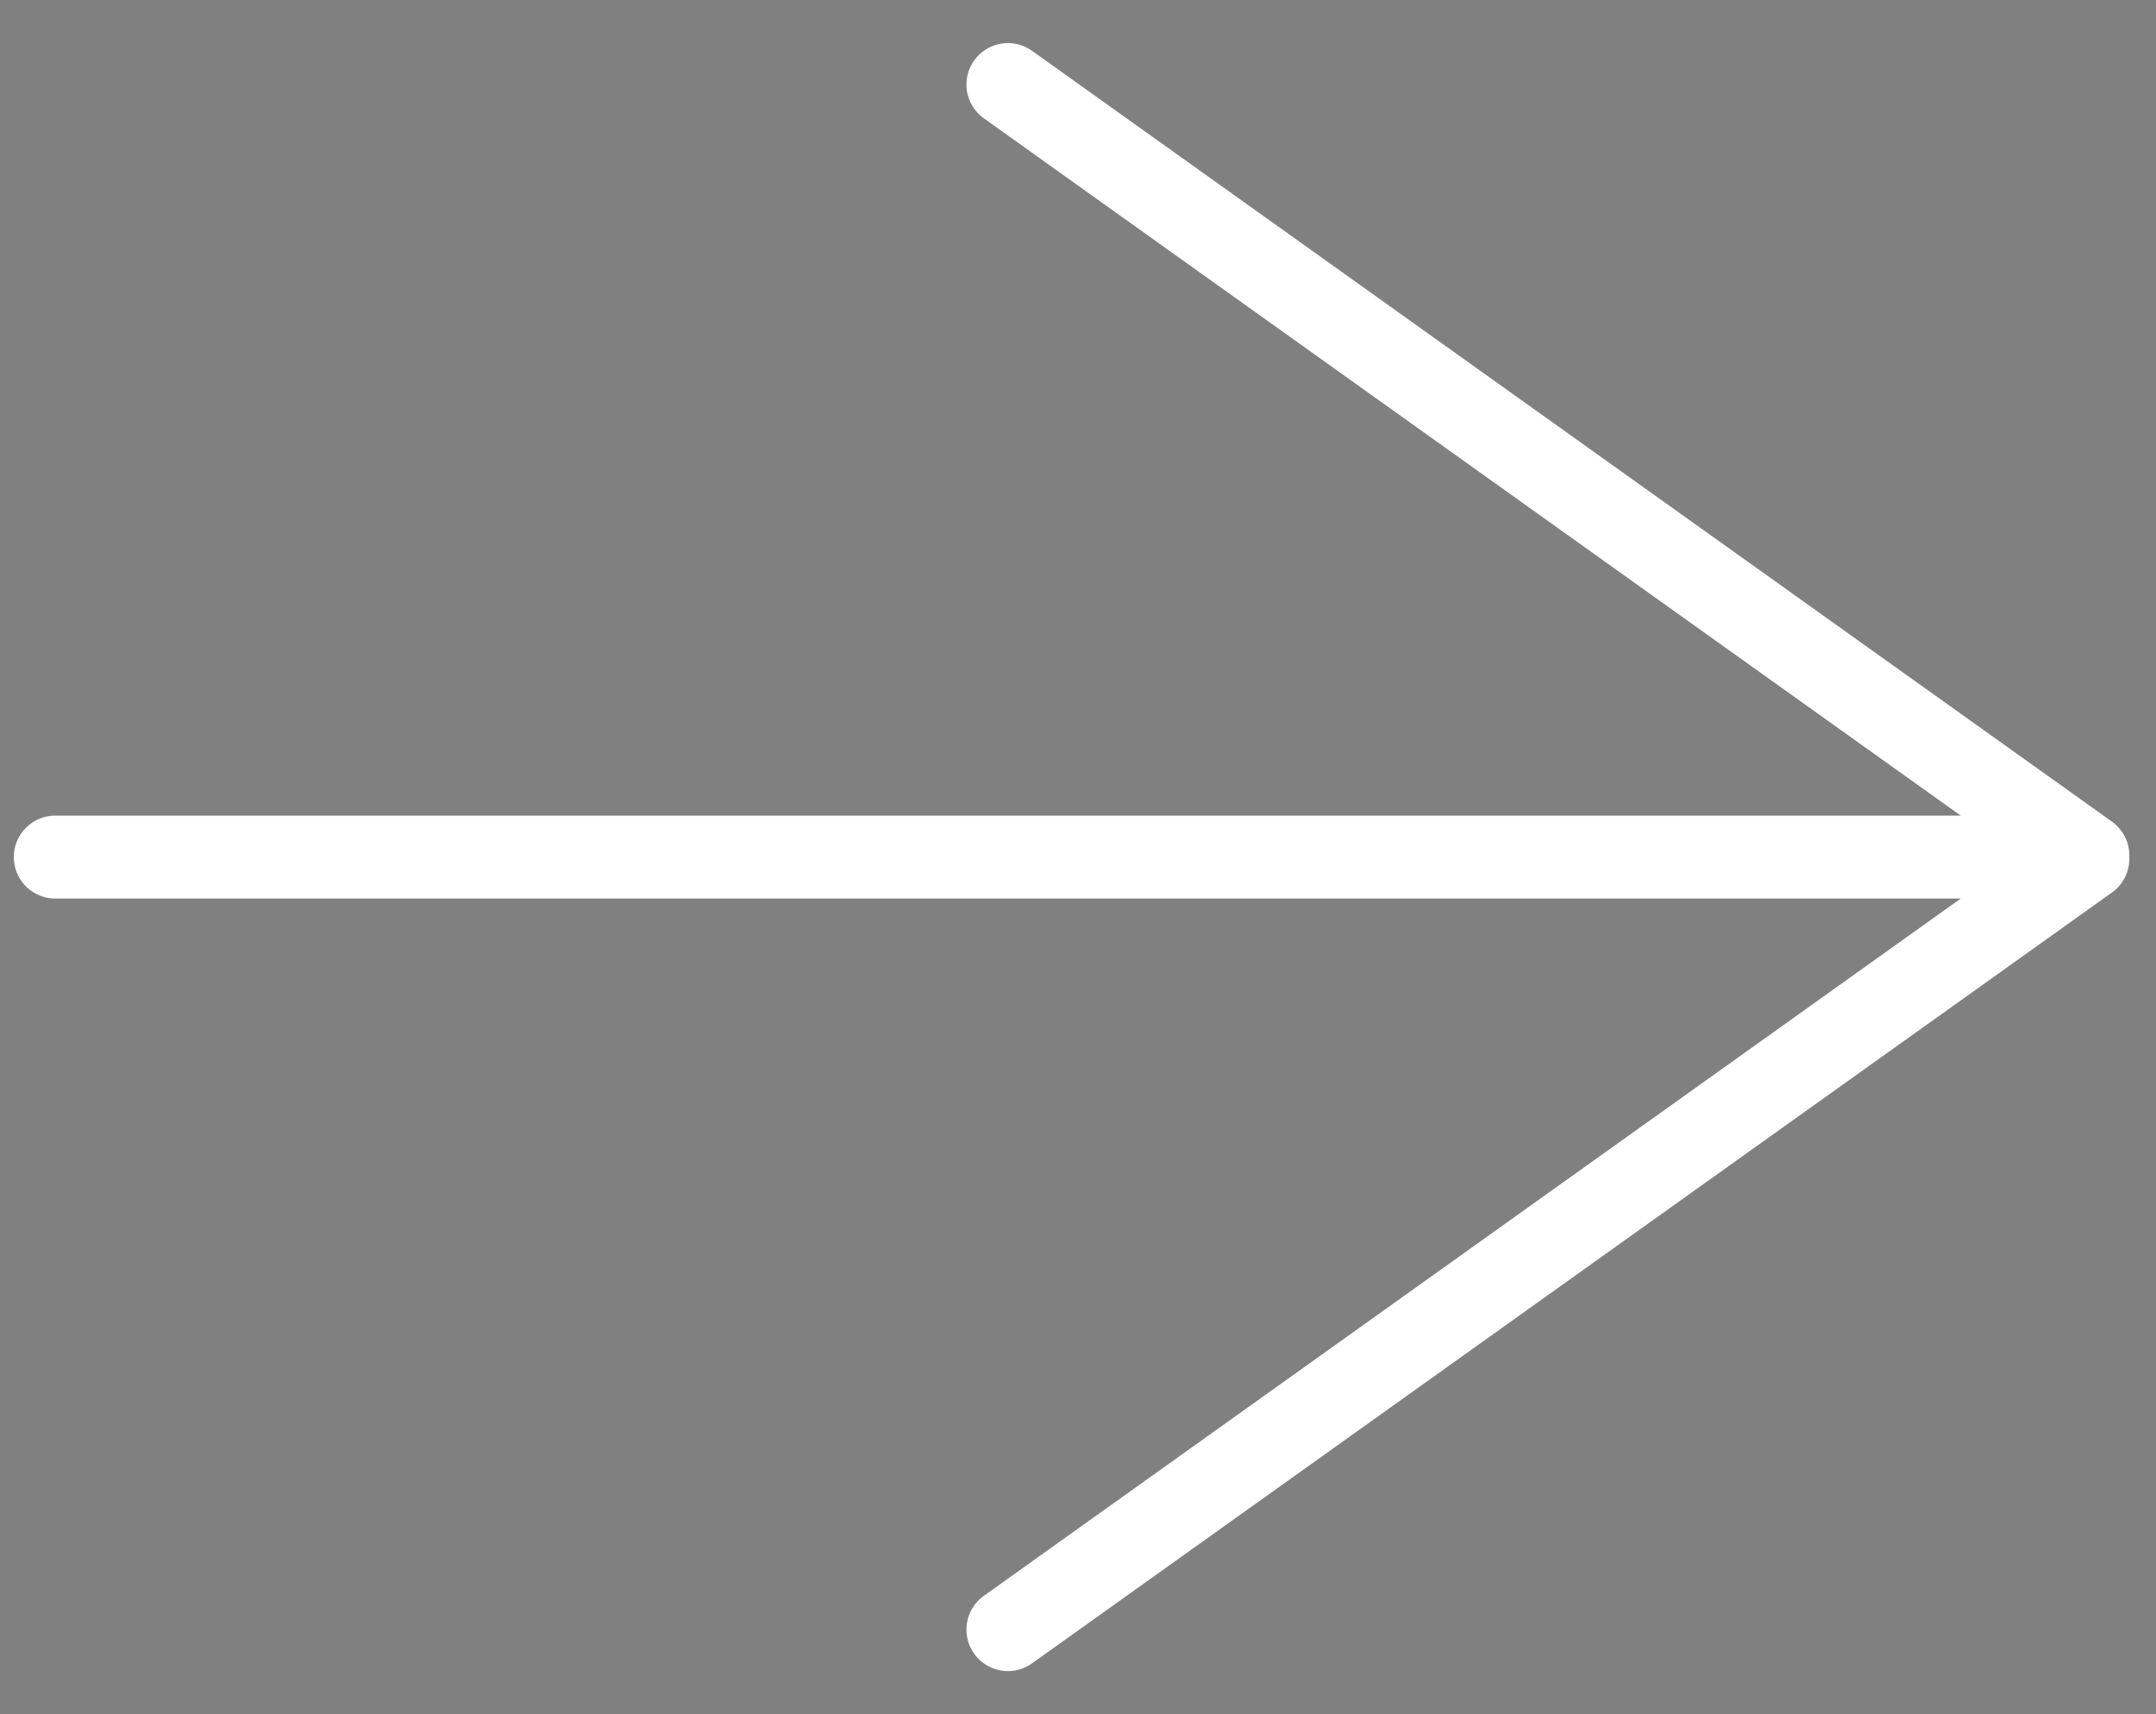
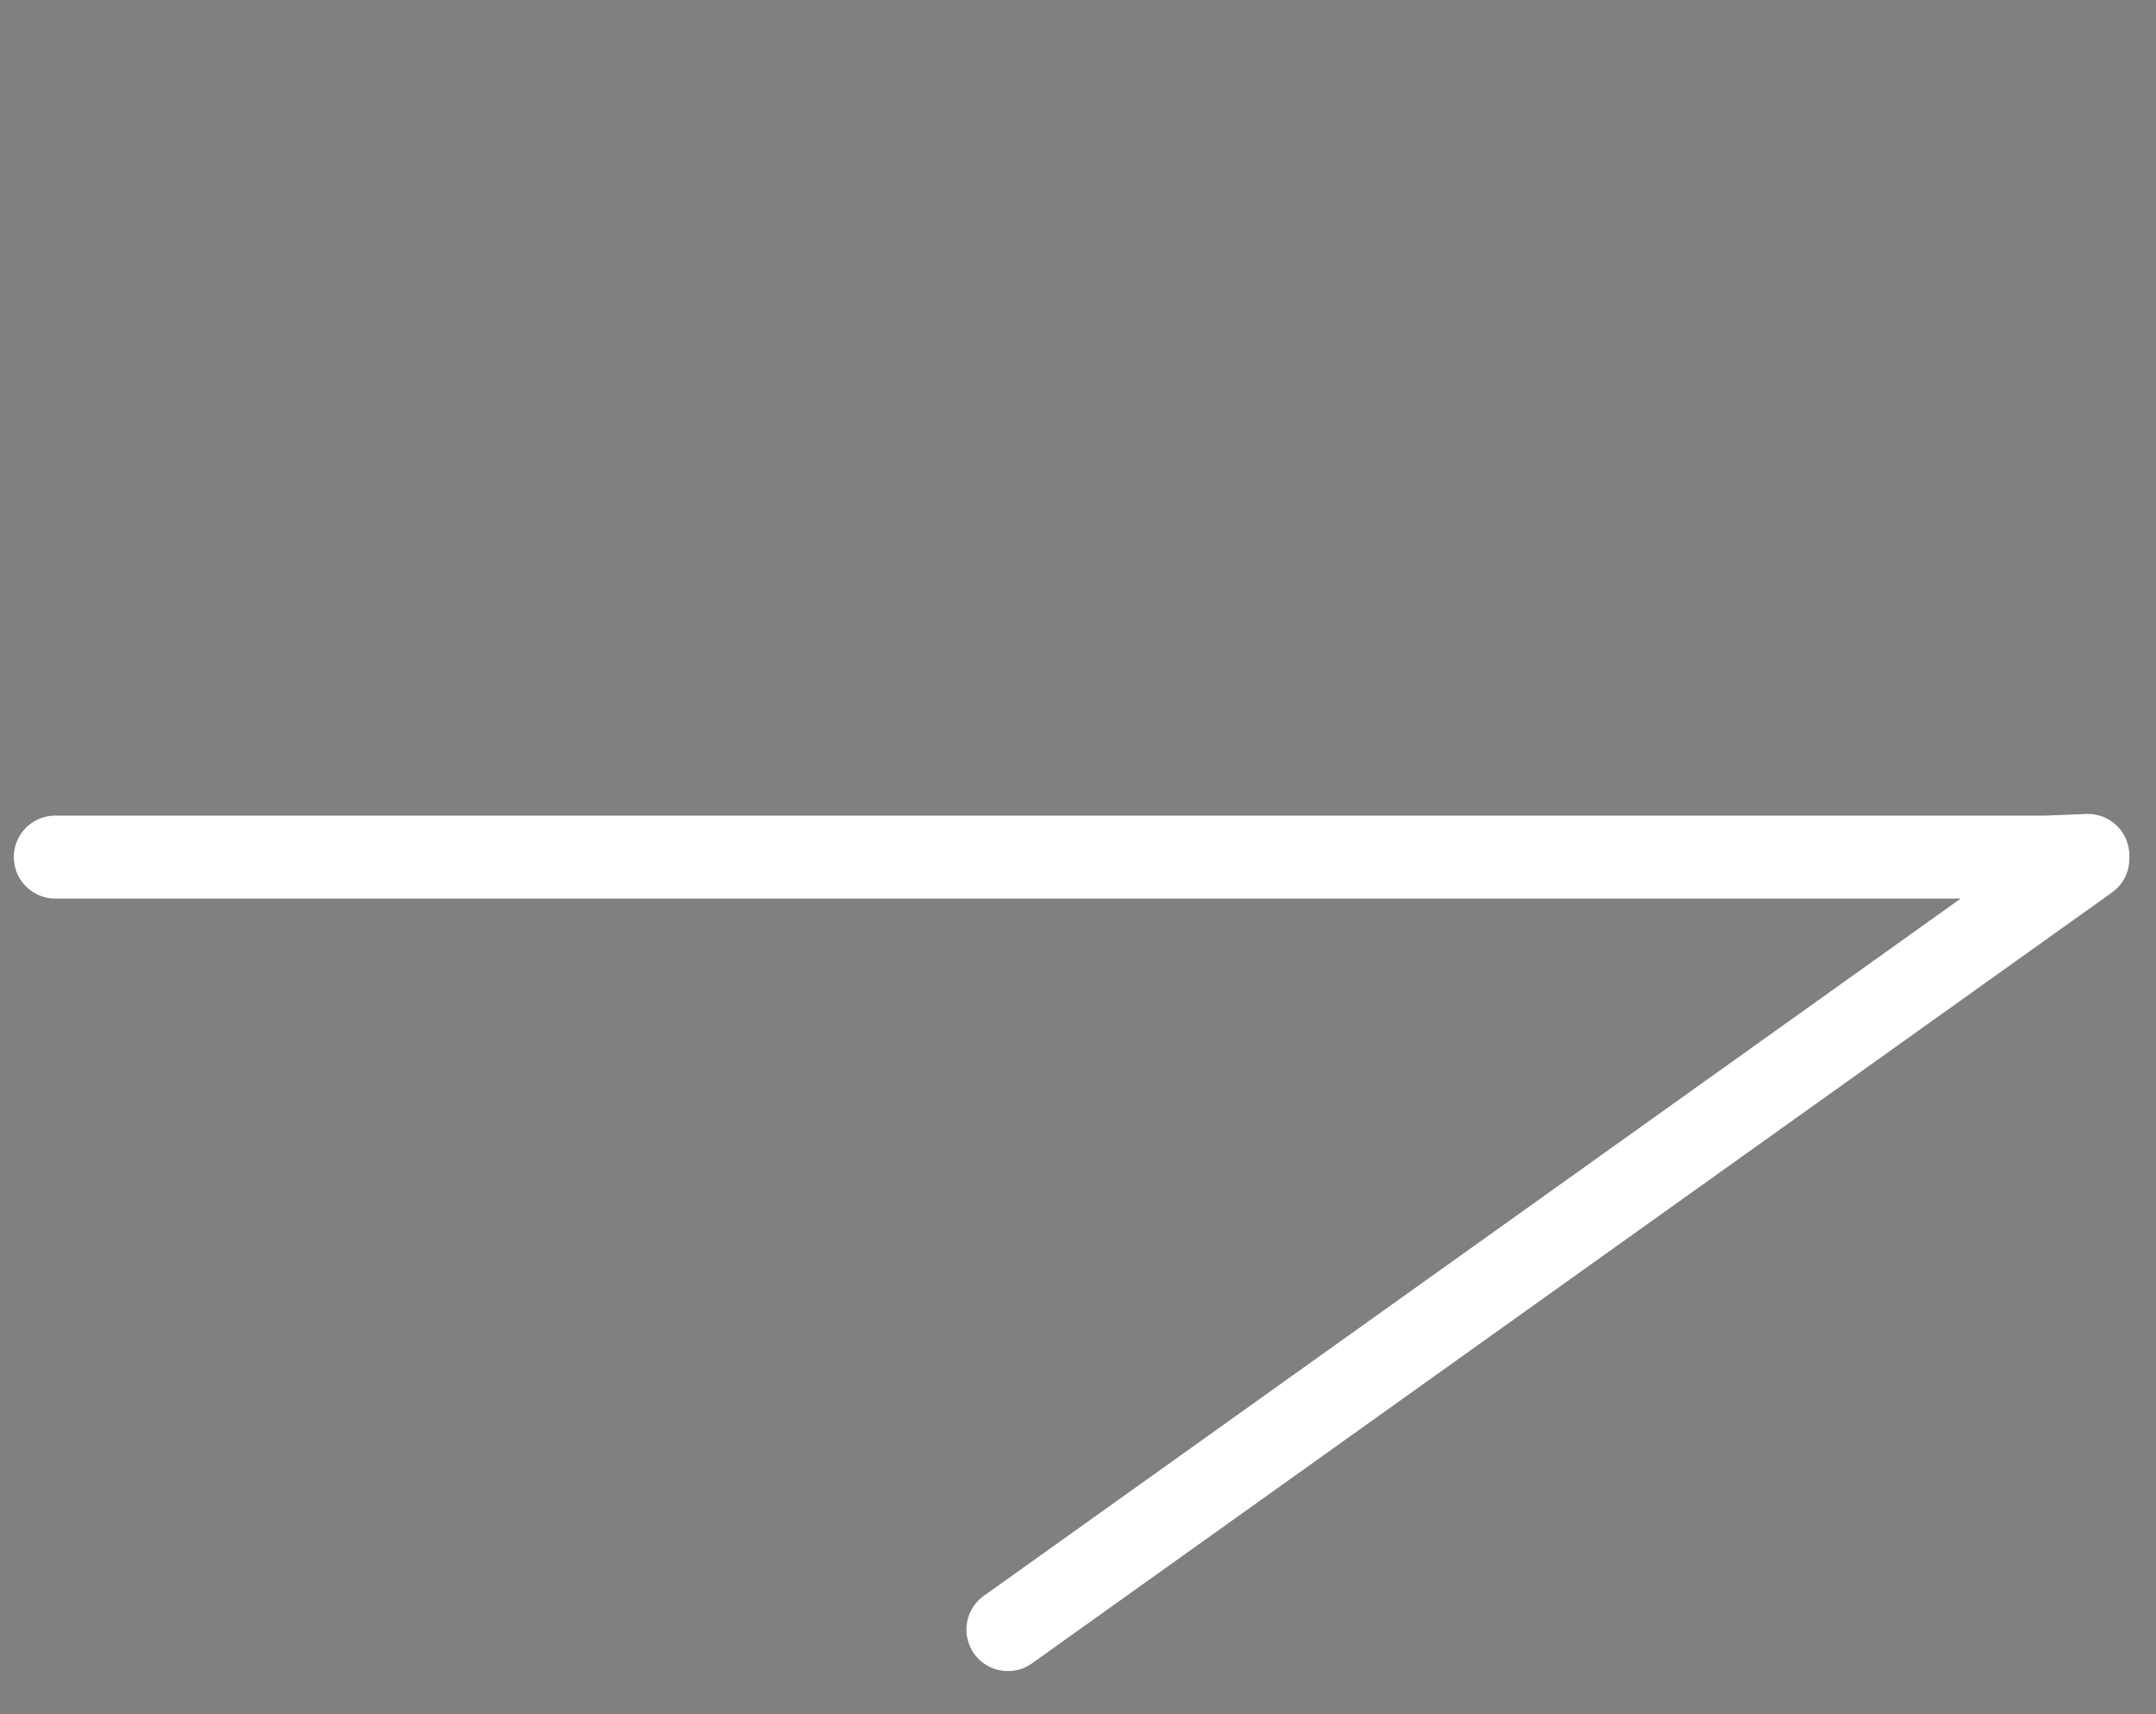
<svg xmlns="http://www.w3.org/2000/svg" width="39" height="31">
  <rect width="100%" height="100%" fill="#808080" stroke="none" />
  <g stroke="#FFF" stroke-width="1.5" fill="currentColor" fill-rule="evenodd" stroke-linecap="round">
-     <path d="M1 15.5h36M18.232 1.529L37.768 15.47M18.232 29.471L37.768 15.53" />
+     <path d="M1 15.5h36L37.768 15.47M18.232 29.471L37.768 15.53" />
  </g>
</svg>